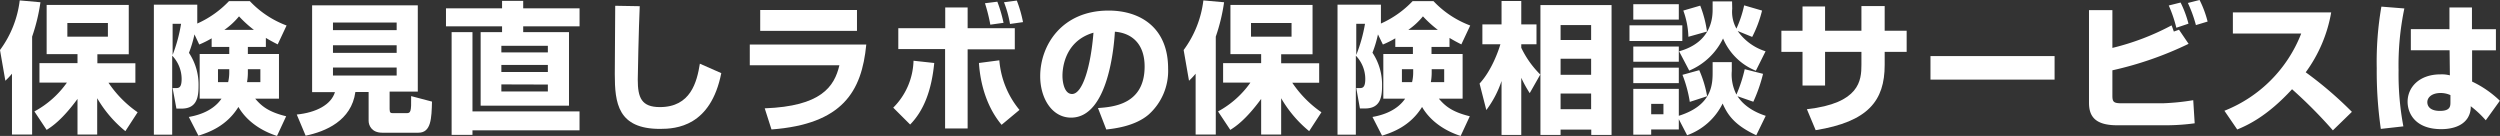
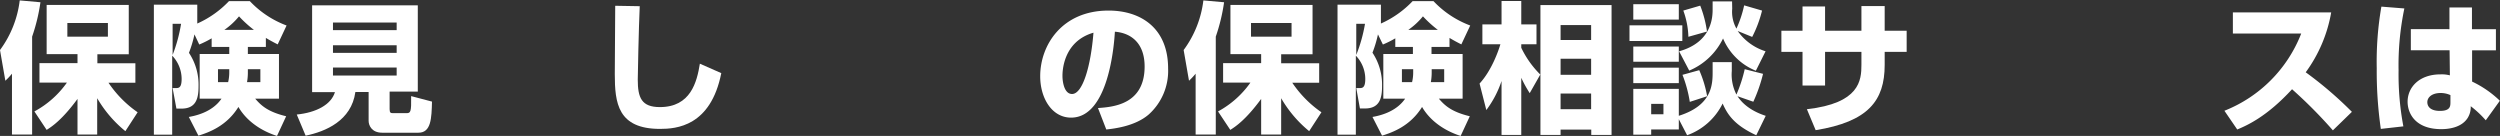
<svg xmlns="http://www.w3.org/2000/svg" viewBox="0 0 709.67 38.59">
  <rect x="0" y="0" width="709.67" height="38.59" fill="#333333" stroke="none" />
  <g fill="#fff">
    <path d="m3.4 20.92a20.52 20.52 0 0 1 -1.88 2l-1.52-8.72a29.62 29.62 0 0 0 5.6-14.08l5.88.52a52.26 52.26 0 0 1 -2.36 9.76v27.79h-5.72zm6.36 10.71a26.8 26.8 0 0 0 9.24-8.19h-7.8v-5.52h10.8v-2.56h-8.76v-13.96h23.31v14h-8.91v2.56h10.79v5.52h-7.64a31.68 31.68 0 0 0 8.28 8.39l-3.48 5.36a34.27 34.27 0 0 1 -8-9.35v10.31h-5.59v-10.11c-4.4 6-7.36 7.91-8.76 8.79zm9.36-25.11v3.88h11.51v-3.88z" />
    <path d="m56 6.68a28.26 28.26 0 0 0 9-6.36h5.92a27.63 27.63 0 0 0 10.43 6.92l-2.52 5.36c-1.2-.6-2.24-1.16-3.36-1.84v2.56h-5.11v2h8.83v12.68h-6.75c1.71 2 3.63 3.75 8.79 5l-2.6 5.59c-7.39-2.4-10.19-6.92-10.95-8.23-3.36 5.43-8.4 7.23-11.36 8.15l-2.72-5.31c1.52-.28 6.56-1.2 9.28-5.2h-6.2v-12.68h8.4v-2h-5v-2.44a28.22 28.22 0 0 1 -3.52 1.76l-1.36-2.88a33.31 33.31 0 0 1 -1.56 5.24 16.29 16.29 0 0 1 2.72 9.44c0 3.28-.56 6.39-4.84 6.39h-1.44l-1.08-5.83h1c.8 0 1.56-.16 1.56-2.6a9.6 9.6 0 0 0 -2.68-6.6v22.43h-5.2v-36.91h12.32zm-7 .08v8.84a43.55 43.55 0 0 0 2.4-8.84zm16.08 12.88h-3.2v3.68h2.88a12 12 0 0 0 .32-2.76zm7-11.16a32.63 32.63 0 0 1 -4.23-3.84 20.45 20.45 0 0 1 -4.16 3.84zm-1.72 12.28a15.49 15.49 0 0 1 -.24 2.56h3.79v-3.68h-3.55z" />
    <path d="m104.64 26.12h-3.76c-1.12 8.15-8.48 11.23-14.12 12.39l-2.52-6c5.52-.55 9.76-2.79 10.84-6.35h-6.48v-24.64h30v24.48h-8v5c0 1.08.36 1.12 1 1.12h3.75c1.2 0 1.44-.24 1.36-4.84l5.92 1.56c-.12 4.75-.24 8.83-3.84 8.83h-10.31c-3 0-3.84-2.12-3.84-3.36zm-10.12-19.72v2.16h18.08v-2.16zm0 6.44v2.16h18.08v-2.16zm0 6.32v2.28h18.08v-2.28z" />
-     <path d="m142.52.24h6v2.12h16v5.12h-16v1.64h13v20.88h-25.08v-20.88h6.08v-1.64h-15.92v-5.12h15.92zm-8.4 31.39h30.39v5.37h-30.39v1.28h-5.92v-29.16h5.92zm8.2-18.63v1.88h13.2v-1.88zm0 5.44v2h13.2v-2zm0 5.52v2h13.2v-1.96z" />
    <path d="m181.6 1.76c-.28 6-.56 19.64-.56 20.84 0 5.16 1.08 7.8 6.28 7.8 8.72 0 10.51-7.08 11.35-12.32l6.08 2.68c-3 15.15-12.83 15.83-17.39 15.83-12 0-12.84-7.35-12.84-15.55 0-3 .12-16.6.12-19.4z" />
-     <path d="m245.91 12.64c-1.28 13.36-6.75 22.59-26.91 24.11l-1.92-6c16-.59 19.76-6.11 21.2-12.23h-25.44v-5.88zm-2.64-9.8v5.92h-27.47v-5.92z" />
-     <path d="m253.56 30.56a19.54 19.54 0 0 0 5.76-13.32l5.88.64c-.76 7.84-3 13.56-6.84 17.47zm21.12-28.44v5.88h13.39v6h-13.39v22.47h-6.4v-22.55h-13.28v-5.92h13.32v-5.88zm9 15a25.21 25.21 0 0 0 5.72 14.08l-5.08 4.23c-5.67-6.79-6.27-15.35-6.43-17.55zm-2.56-10.12a48.24 48.24 0 0 0 -1.52-6.08l3.51-.44a39 39 0 0 1 1.76 6zm5.59-.2a30.67 30.67 0 0 0 -1.71-6.16l3.64-.48a35.72 35.72 0 0 1 1.76 6.12z" />
    <path d="m311.68 30.67c4.32-.31 13.24-1 13.24-11.79 0-6.68-3.88-9.52-8.44-9.88-.2 3.48-1.72 24.39-12.44 24.39-5.4 0-8.76-5.47-8.76-11.75 0-8.84 6.2-18.64 19.4-18.64 9.2 0 16.91 5 16.91 16.44a16.63 16.63 0 0 1 -5.44 13c-3.91 3.44-10 4.08-12.11 4.32zm-10.08-9.11c0 1.52.44 5.12 2.72 5.12 3 0 5.32-7.84 6.08-17.4-8.8 2.56-8.8 11.28-8.8 12.28z" />
    <path d="m339.4 20.92a20.52 20.52 0 0 1 -1.88 2l-1.52-8.72a29.62 29.62 0 0 0 5.6-14.08l5.88.52a52.26 52.26 0 0 1 -2.36 9.76v27.79h-5.72zm6.36 10.71a26.8 26.8 0 0 0 9.2-8.19h-7.76v-5.52h10.8v-2.56h-8.72v-13.96h23.31v14h-8.91v2.56h10.79v5.52h-7.64a31.68 31.68 0 0 0 8.28 8.39l-3.48 5.36a34.27 34.27 0 0 1 -7.95-9.35v10.31h-5.68v-10.11c-4.4 6-7.36 7.91-8.76 8.79zm9.36-25.11v3.88h11.51v-3.88z" />
    <path d="m392 6.68a28.26 28.26 0 0 0 9-6.36h5.92a27.63 27.63 0 0 0 10.43 6.92l-2.52 5.36c-1.2-.6-2.24-1.16-3.36-1.84v2.56h-5.11v2h8.83v12.68h-6.75c1.71 2 3.63 3.75 8.79 5l-2.6 5.59c-7.39-2.4-10.19-6.92-10.95-8.23-3.36 5.43-8.4 7.23-11.36 8.15l-2.72-5.31c1.52-.28 6.56-1.2 9.28-5.2h-6.2v-12.68h8.4v-2h-5v-2.44a28.22 28.22 0 0 1 -3.52 1.76l-1.4-2.88a33.31 33.31 0 0 1 -1.56 5.2 16.29 16.29 0 0 1 2.72 9.44c0 3.28-.56 6.39-4.84 6.39h-1.44l-1.04-5.79h1c.8 0 1.56-.16 1.56-2.6a9.6 9.6 0 0 0 -2.68-6.6v22.43h-5.2v-36.91h12.32zm-7 .08v8.84a43.55 43.55 0 0 0 2.48-8.84zm16.16 12.88h-3.2v3.68h2.88a12 12 0 0 0 .32-2.76zm7-11.16a32.63 32.63 0 0 1 -4.23-3.84 20.45 20.45 0 0 1 -4.16 3.84zm-1.75 12.28a15.49 15.49 0 0 1 -.24 2.56h3.79v-3.68h-3.55z" />
    <path d="m420 23.72c3.52-3.8 5.44-9.56 5.92-11.16h-5.12v-5.64h5.44v-6.64h5.6v6.64h4.32v5.64h-4.32v1a27.12 27.12 0 0 0 5.4 7.6l-3 5.28a33.79 33.79 0 0 1 -2.4-4.36v16.23h-5.6v-15.31a28.9 28.9 0 0 1 -4.32 8.24zm37.47-22.28v36.87h-5.76v-1.52h-8.71v1.52h-5.72v-36.87zm-14.47 5.68v4.24h8.67v-4.24zm0 9.56v4.56h8.67v-4.56zm0 9.88v4.44h8.67v-4.44z" />
    <path d="m462.56 7.2h15v4.44h-15zm1.08-6h12.92v4.36h-12.92zm0 12h12.92v4.32h-12.92zm12.92 20.63v2.92h-7.84v1.48h-5.08v-13h12.92v7.64c9.6-3 9.6-9.08 9.6-12.6v-2.63h5.44v2.52a12.44 12.44 0 0 0 1.32 6.68 40.35 40.35 0 0 0 2.35-7.2l5.2 1.32a43.57 43.57 0 0 1 -2.76 7.92l-4.48-1.56c2.28 3.51 6.28 5 8 5.56l-2.68 5.51c-6.51-3-8.27-6.15-9.55-9a18 18 0 0 1 -10.08 9zm-12.92-14.63h12.92v4.4h-12.92zm5.08 10.28v2.95h3.48v-2.95zm23-27a9.72 9.72 0 0 0 1.2 5.64 31.72 31.72 0 0 0 2.19-6.6l5.08 1.48a33.61 33.61 0 0 1 -2.8 7.48l-4.12-1.68a15.26 15.26 0 0 0 7.92 5.76l-2.76 5.52a17 17 0 0 1 -9.31-9.16 18.7 18.7 0 0 1 -9.6 9.12l-2.88-5.48c9.52-2.64 9.52-10 9.52-12v-2.16h5.52zm-9.36 17.44a31.92 31.92 0 0 1 2.24 7.4l-4.92 1.6a36.58 36.58 0 0 0 -2.08-7.68zm.28-18.32a32.12 32.12 0 0 1 1.92 7.36l-5.28 1.48a23.76 23.76 0 0 0 -1.44-7.44z" />
    <path d="m528.4 1.72h6.6v7h6.24v6h-6.24v3.72c0 10.16-4.71 16.11-19.59 18.51l-2.49-5.95c15-1.68 15.48-8.2 15.48-12.6v-3.68h-10.32v9.56h-6.4v-9.56h-6v-6h6v-6.88h6.4v6.88h10.32z" />
-     <path d="m583.23 15.92v6.68h-35.23v-6.68z" />
-     <path d="m599.64 2.88v10.72a71 71 0 0 0 16.8-6.4c.2.48.24.6.64 1.76l1.47-.52 2.72 4a98.87 98.87 0 0 1 -21.63 7.52v7.24c0 1.8.44 2.12 2.68 2.12h11.56a65.58 65.58 0 0 0 8.71-.88l.41 6.56a60 60 0 0 1 -8 .56h-14c-6.24 0-8-2.51-8-6.39v-26.29zm18.15 5a36.91 36.91 0 0 0 -2.15-6.32l3.36-.84a30.83 30.83 0 0 1 2.24 6zm5.56-.76a37.82 37.82 0 0 0 -2.28-6.28l3.32-.84a29.66 29.66 0 0 1 2.28 6.12z" />
    <path d="m631.44 31.44a38.61 38.61 0 0 0 21.8-21.92h-19.4v-6h27.91a40.36 40.36 0 0 1 -7.23 17 107.53 107.53 0 0 1 13.11 11.23l-5.4 5.25a133.08 133.08 0 0 0 -11.59-11.67c-7.2 7.84-12.8 10.27-15.56 11.43z" />
    <path d="m682.52 2.4a78.61 78.61 0 0 0 -1.64 17.6 79.49 79.49 0 0 0 1.36 15.87l-6.4.72a113.9 113.9 0 0 1 -1.16-17.19 91.63 91.63 0 0 1 1.32-17.52zm12.8 5.88v-6.16h6.39v6.16h6.8v6h-6.76v8.88a29.3 29.3 0 0 1 7.88 5.44l-4 5.55a28.86 28.86 0 0 0 -4.27-4 5.77 5.77 0 0 1 -.88 3.35c-1.84 2.88-5.76 3.16-7.48 3.16-7.36 0-9.56-4.47-9.56-7.79 0-4 3.2-7.76 9.36-7.76a9 9 0 0 1 2.64.28l-.08-7.12h-11v-6zm.28 18.72a6.71 6.71 0 0 0 -2.76-.6c-2.56 0-3.8 1.28-3.8 2.6s1 2.48 3.56 2.48c3 0 3-1.36 3-2.52z" />
  </g>
</svg>